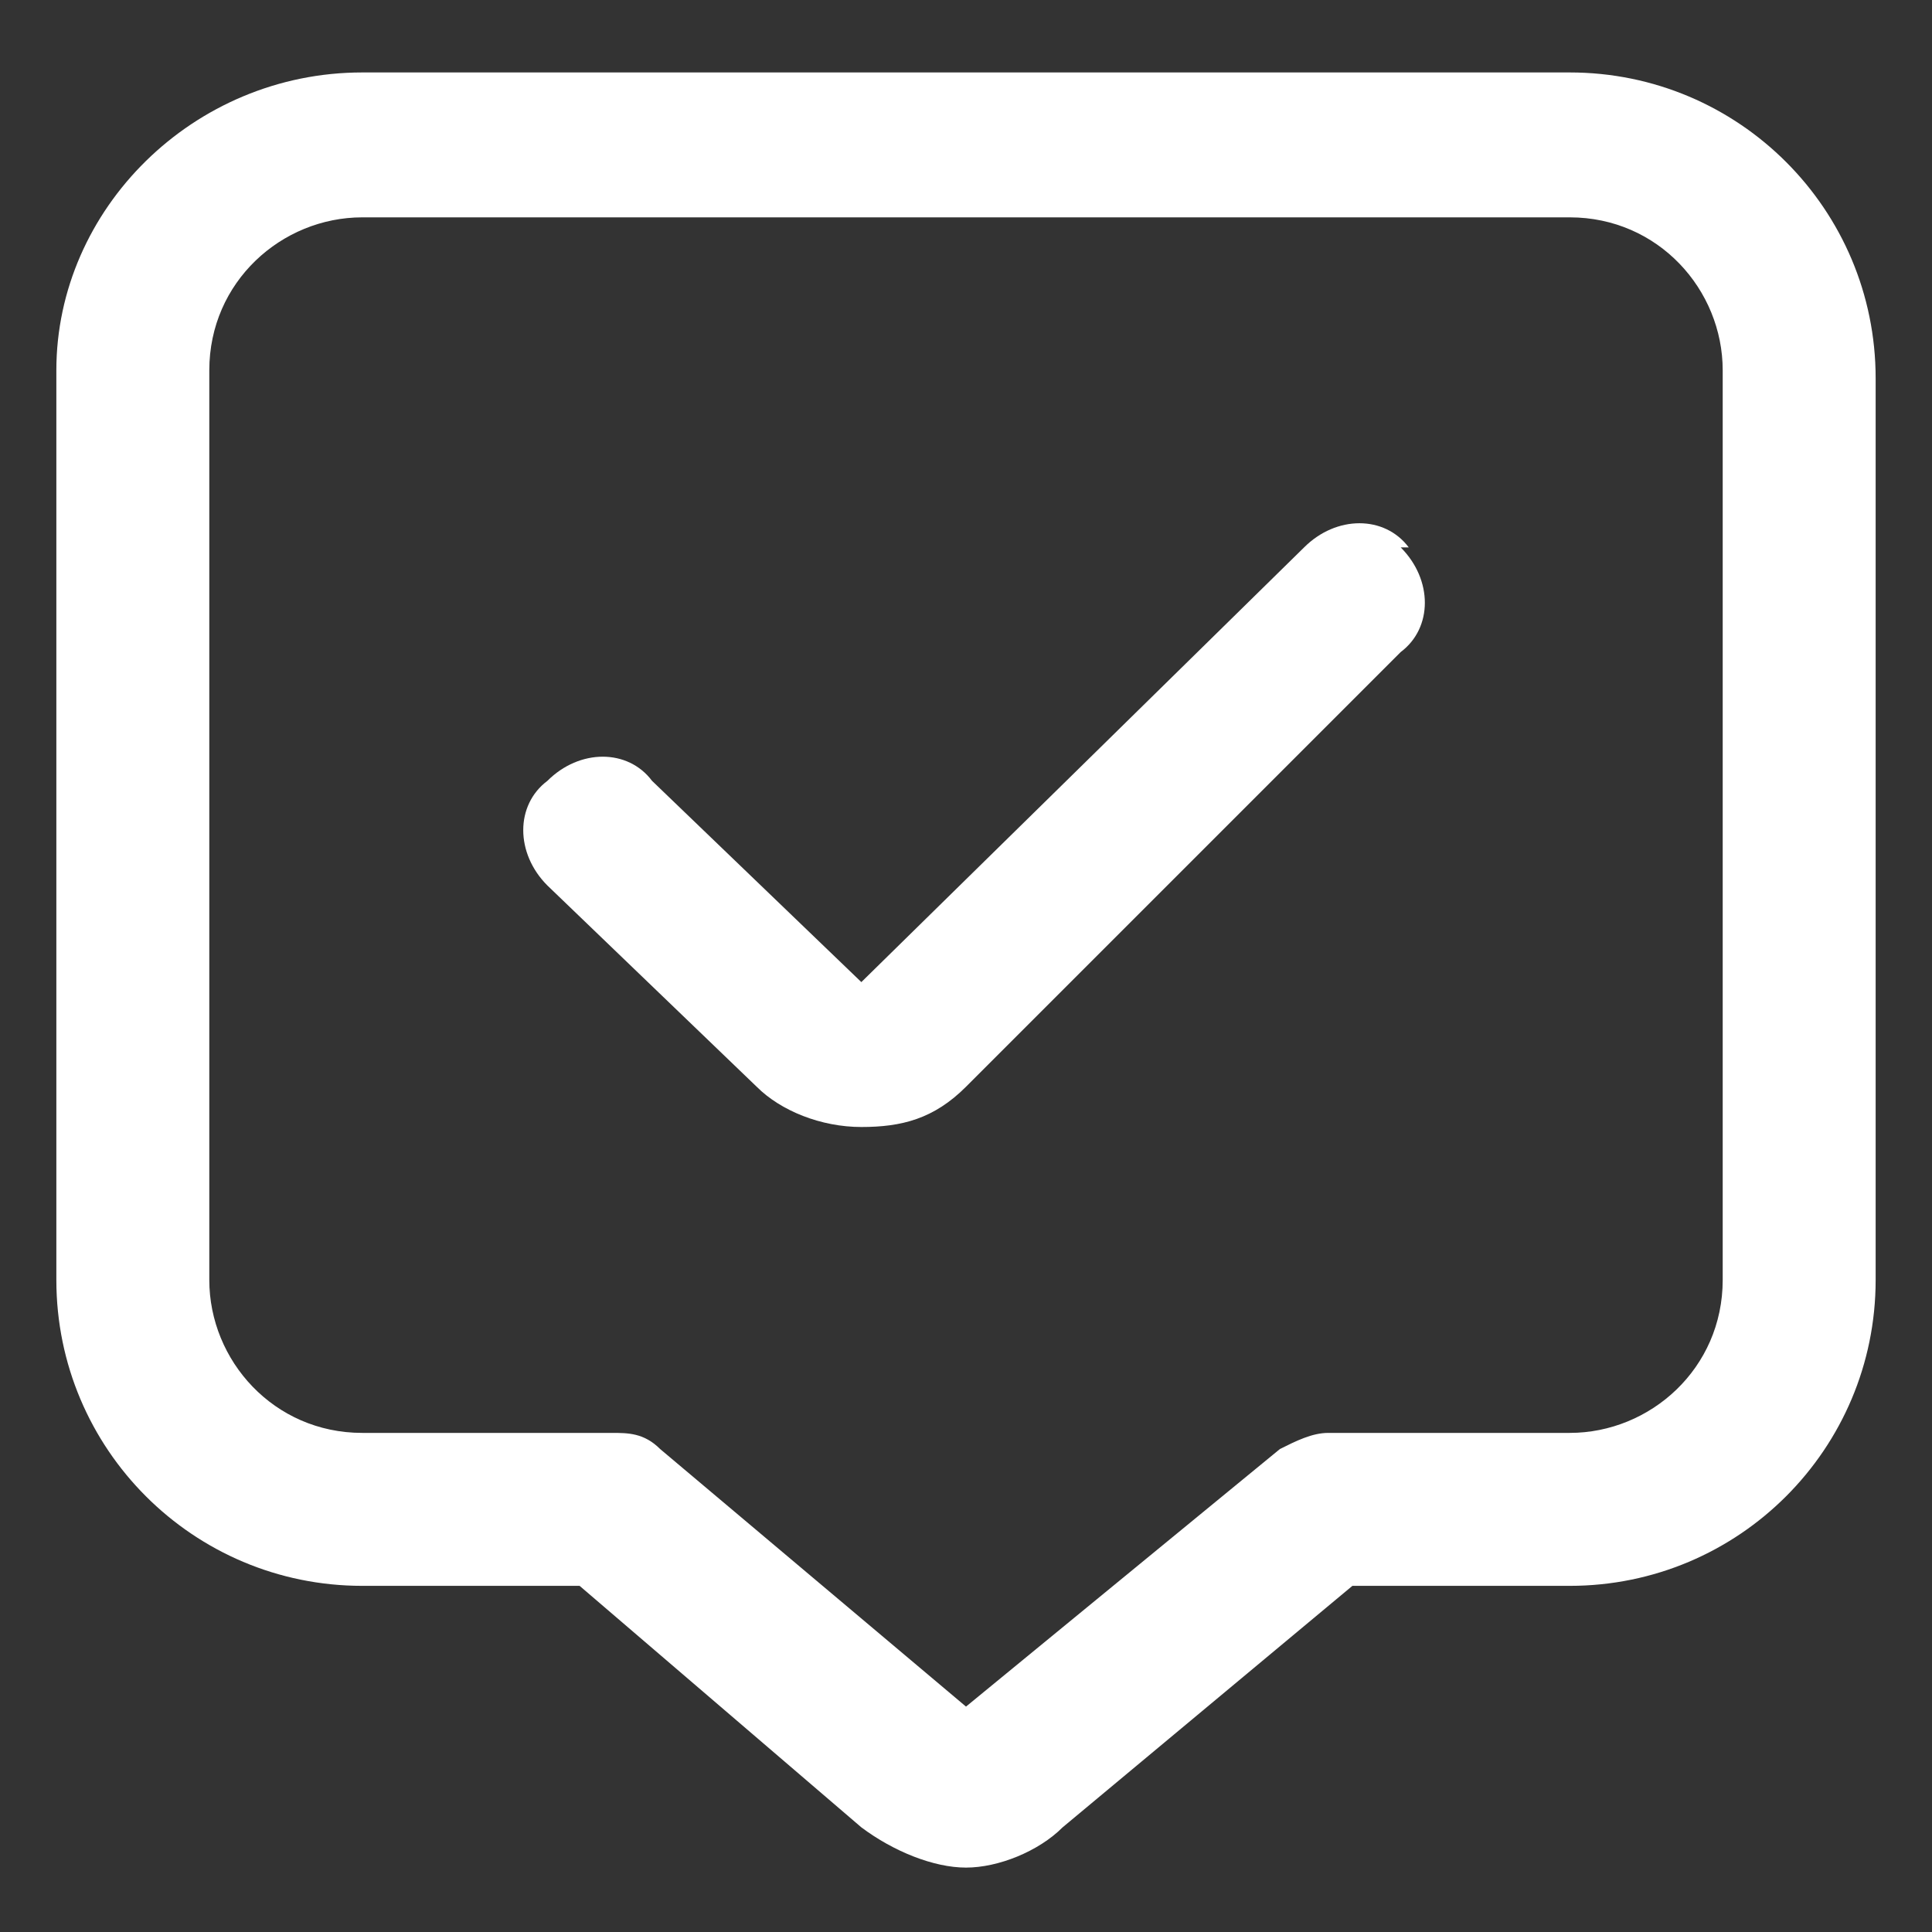
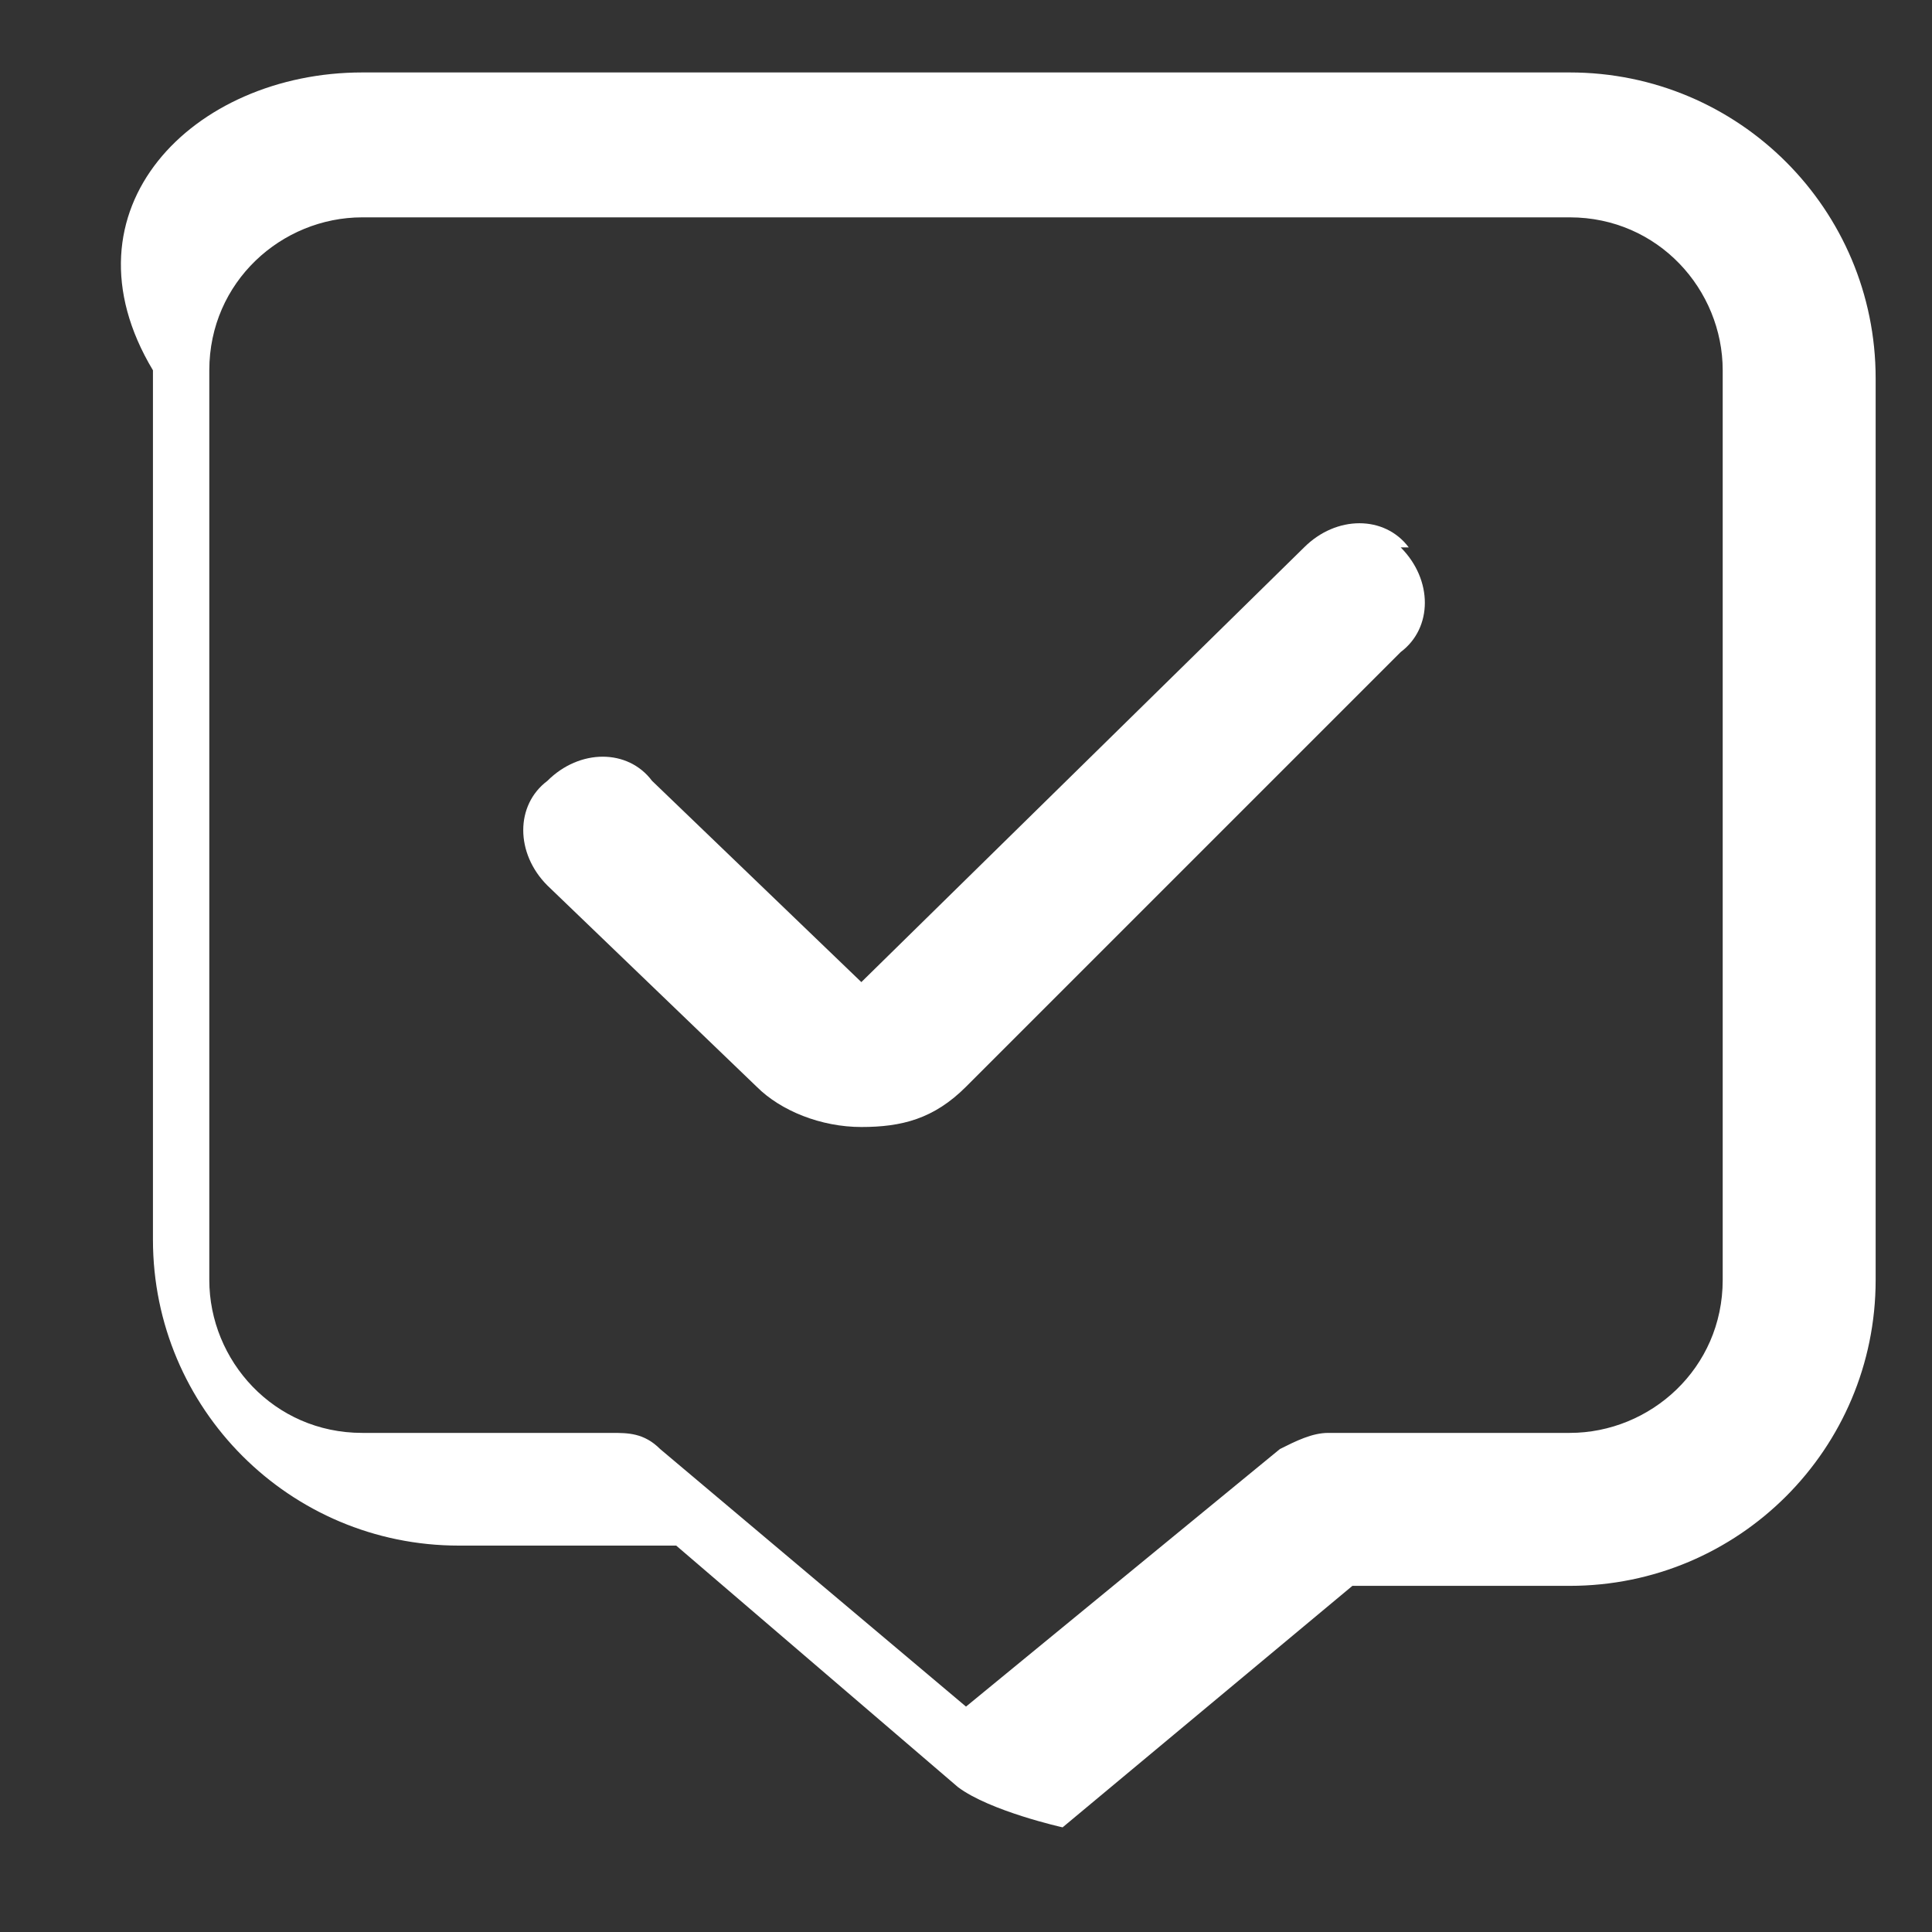
<svg xmlns="http://www.w3.org/2000/svg" version="1.1" viewBox="0 0 24 24">
  <rect x="0" y="0" width="24" height="24" fill="#333333" stroke="none" />
  <defs>
    <style> .cls-1 { fill: #fff; } </style>
  </defs>
  <g>
    <g id="Layer_1">
-       <path class="cls-1" d="M17.4,6.8c.4.4.4,1,0,1.3l-5.4,5.4c-.4.4-.8.5-1.3.5s-1-.2-1.3-.5l-2.6-2.5c-.4-.4-.4-1,0-1.3.4-.4,1-.4,1.3,0l2.6,2.5,5.5-5.4c.4-.4,1-.4,1.3,0h0ZM23.3,4.6v11.3c0,2.1-1.7,3.8-3.8,3.8h-2.7l-3.6,3c-.3.3-.8.5-1.2.5s-.9-.2-1.3-.5l-3.5-3h-2.7c-2.1,0-3.8-1.7-3.8-3.8V4.6C.7,2.6,2.4.9,4.5.9h15c2.1,0,3.8,1.7,3.8,3.8ZM21.4,4.6c0-1-.8-1.9-1.9-1.9H4.5c-1,0-1.9.8-1.9,1.9v11.3c0,1,.8,1.9,1.9,1.9h3.1c.2,0,.4,0,.6.2l3.8,3.2,3.9-3.2c.2-.1.4-.2.6-.2h3c1,0,1.9-.8,1.9-1.9V4.6h0Z" />
+       <path class="cls-1" d="M17.4,6.8c.4.4.4,1,0,1.3l-5.4,5.4c-.4.4-.8.5-1.3.5s-1-.2-1.3-.5l-2.6-2.5c-.4-.4-.4-1,0-1.3.4-.4,1-.4,1.3,0l2.6,2.5,5.5-5.4c.4-.4,1-.4,1.3,0h0ZM23.3,4.6v11.3c0,2.1-1.7,3.8-3.8,3.8h-2.7l-3.6,3s-.9-.2-1.3-.5l-3.5-3h-2.7c-2.1,0-3.8-1.7-3.8-3.8V4.6C.7,2.6,2.4.9,4.5.9h15c2.1,0,3.8,1.7,3.8,3.8ZM21.4,4.6c0-1-.8-1.9-1.9-1.9H4.5c-1,0-1.9.8-1.9,1.9v11.3c0,1,.8,1.9,1.9,1.9h3.1c.2,0,.4,0,.6.2l3.8,3.2,3.9-3.2c.2-.1.4-.2.6-.2h3c1,0,1.9-.8,1.9-1.9V4.6h0Z" />
    </g>
  </g>
</svg>